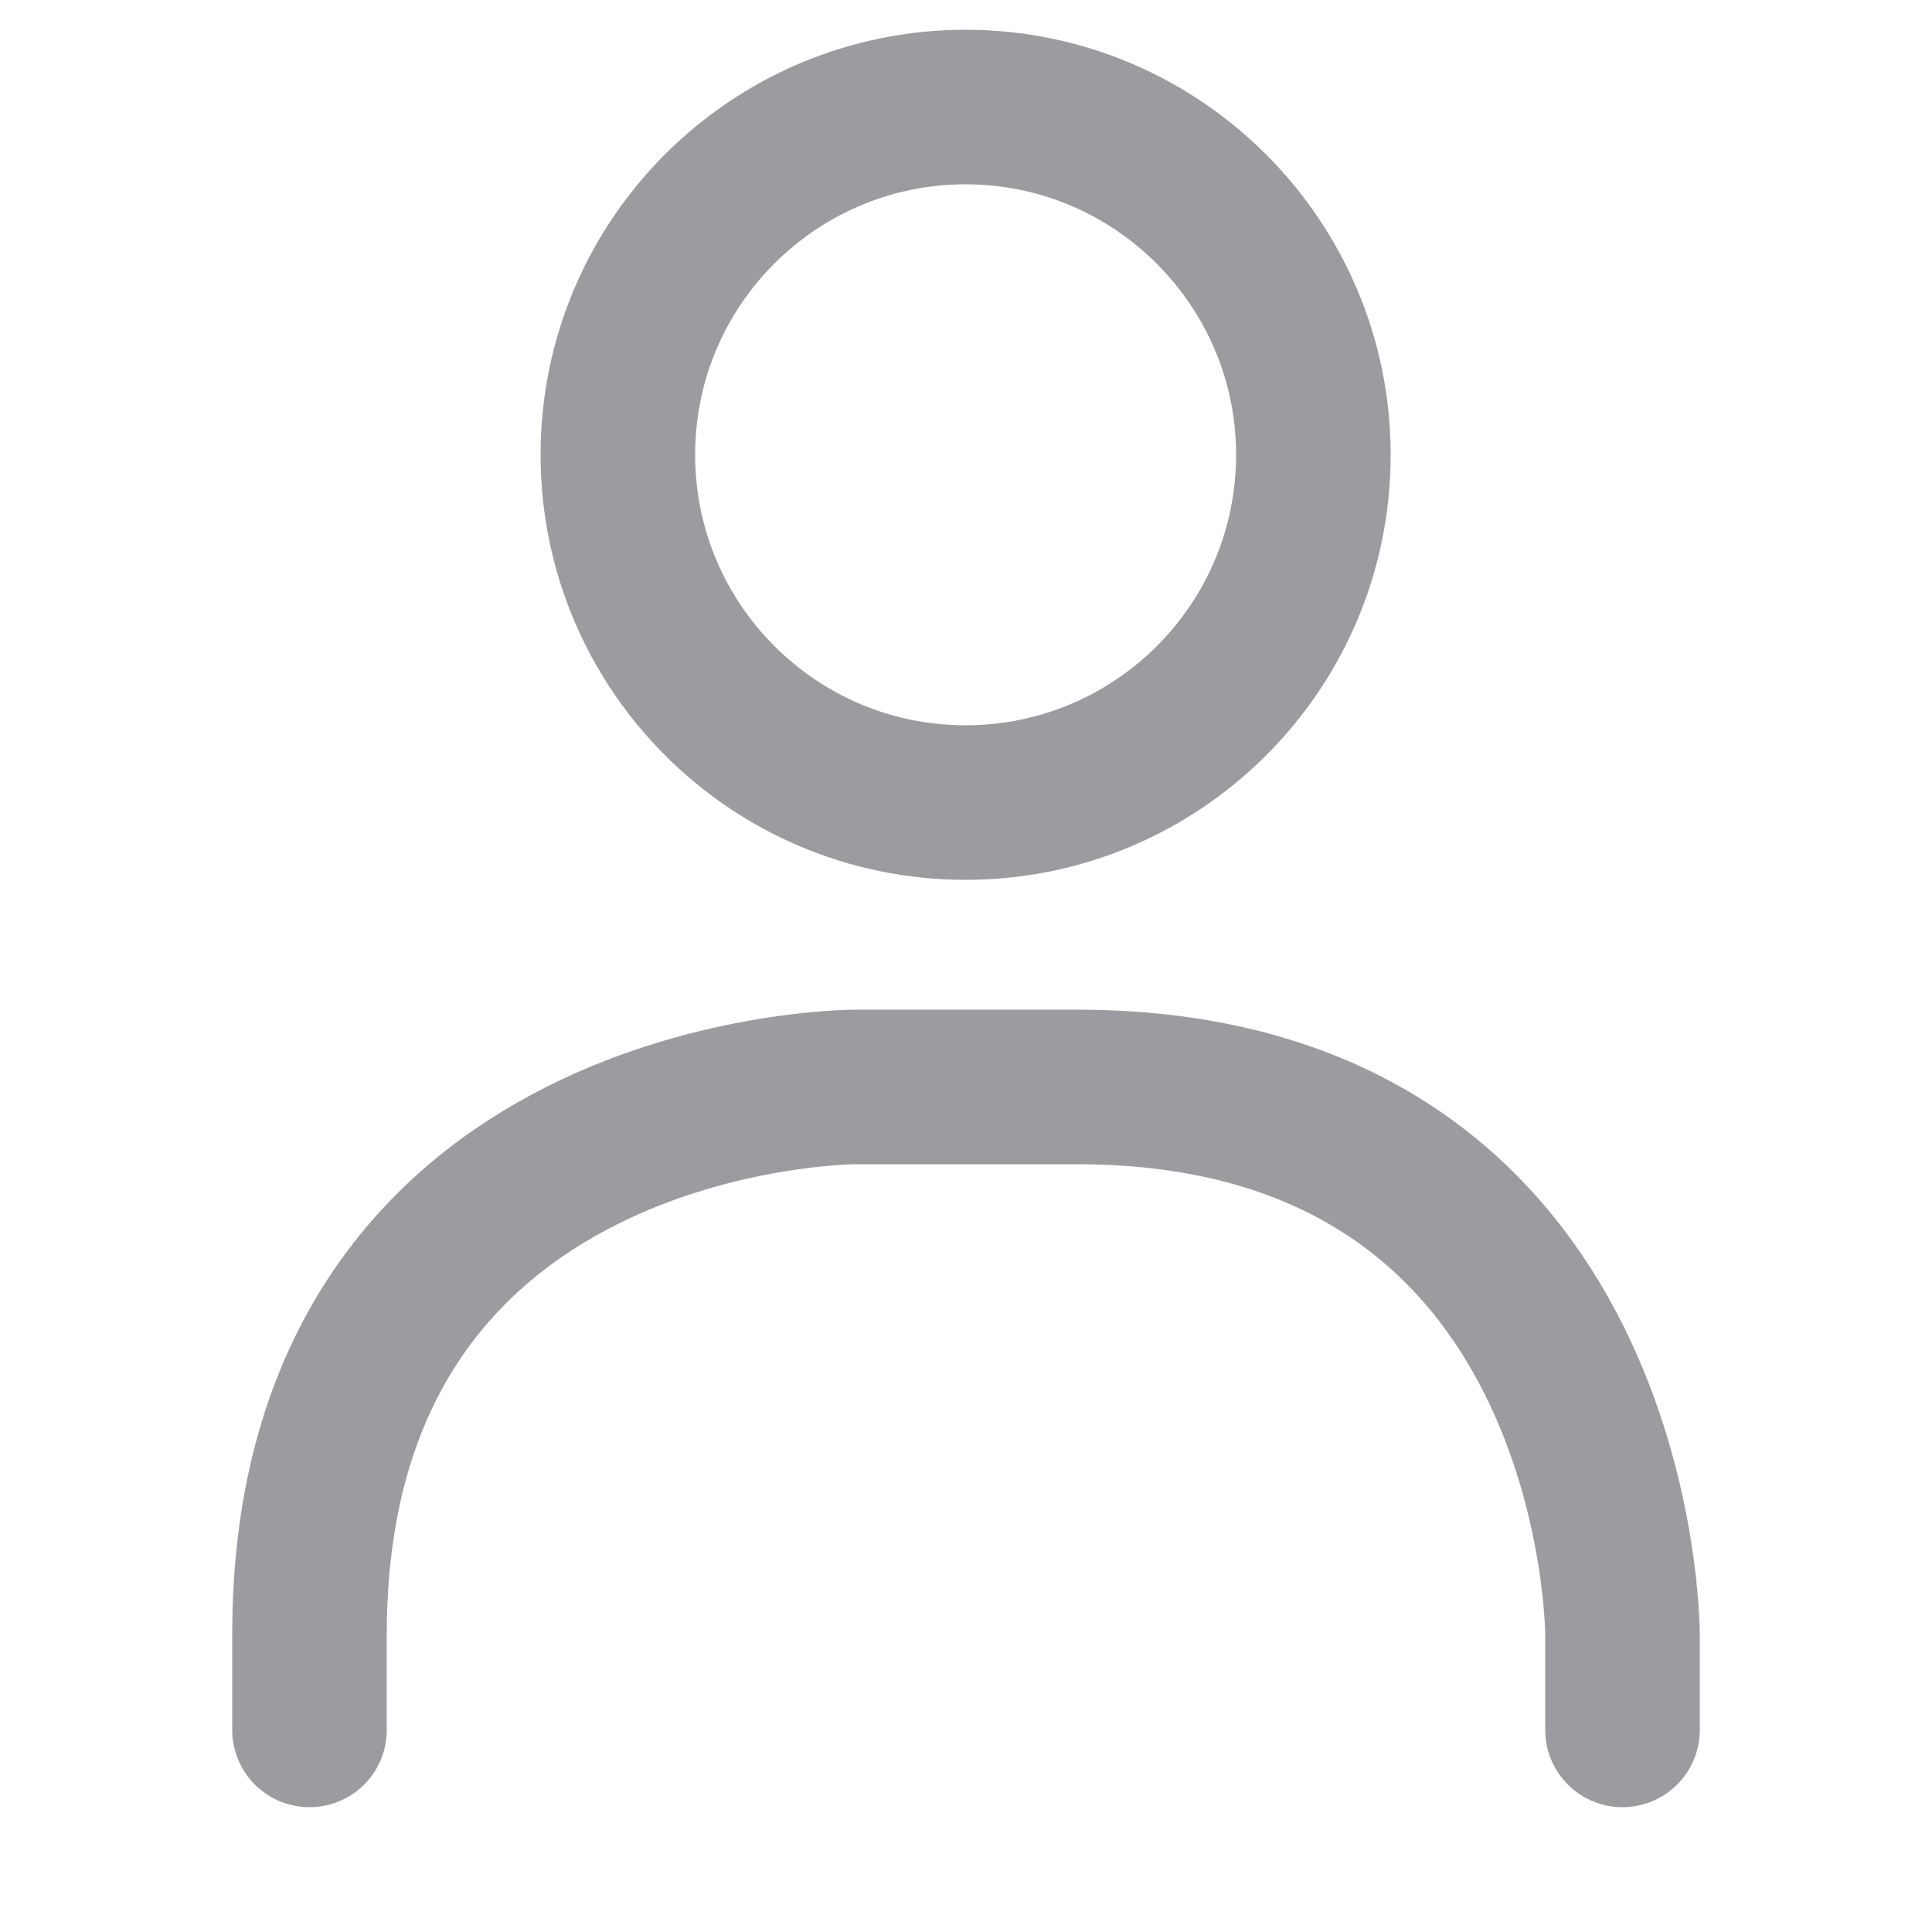
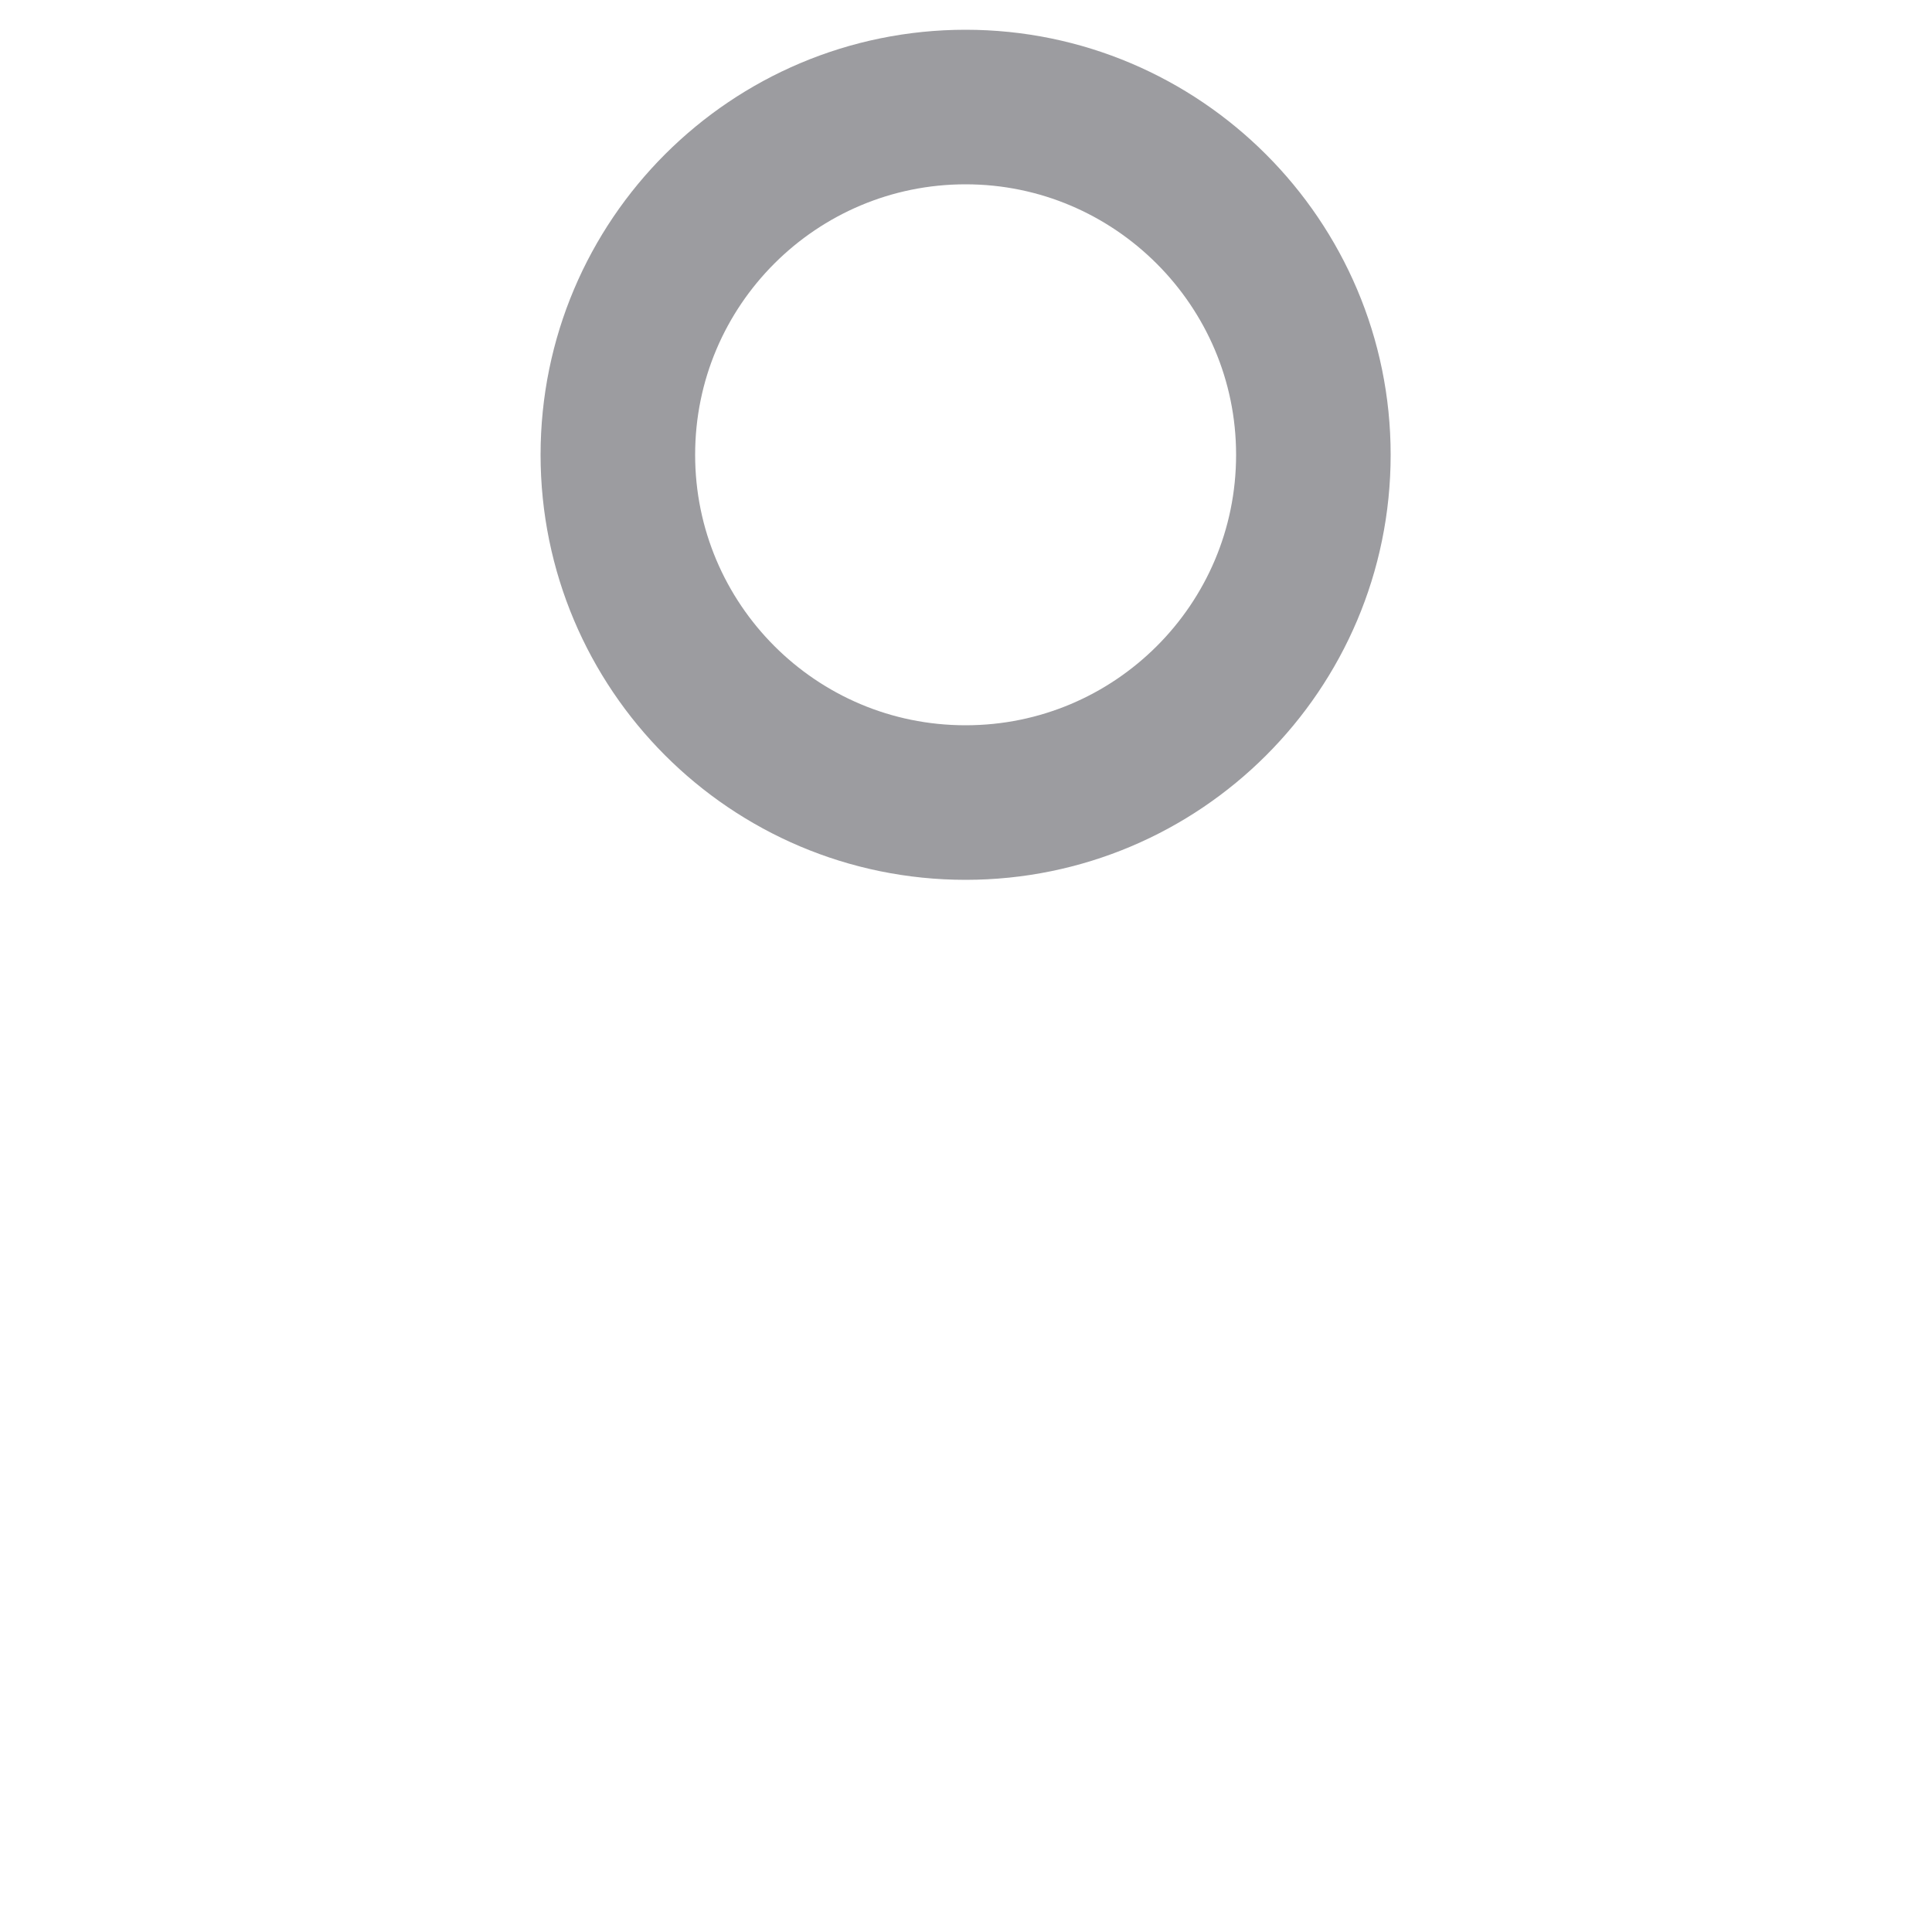
<svg xmlns="http://www.w3.org/2000/svg" version="1.1" id="Ebene_1" x="0px" y="0px" viewBox="0 0 25 25" xml:space="preserve">
  <g>
    <path fill="none" stroke="#9C9CA0" stroke-width="2" stroke-linecap="round" d="M12.495,10.385c2.48,0,4.5-2.01,4.5-4.5   c0-2.48-2.02-4.5-4.5-4.5s-4.5,2.01-4.5,4.5C7.995,8.365,10.005,10.385,12.495,10.385z" />
-     <path fill="none" stroke="#9C9CA0" stroke-width="2" stroke-linecap="round" d="M20.995,22.385v-1.24c0,0,0-7.08-7.06-7.08h-2.87   c0,0-7.06,0-7.06,7.08v1.24" />
  </g>
</svg>